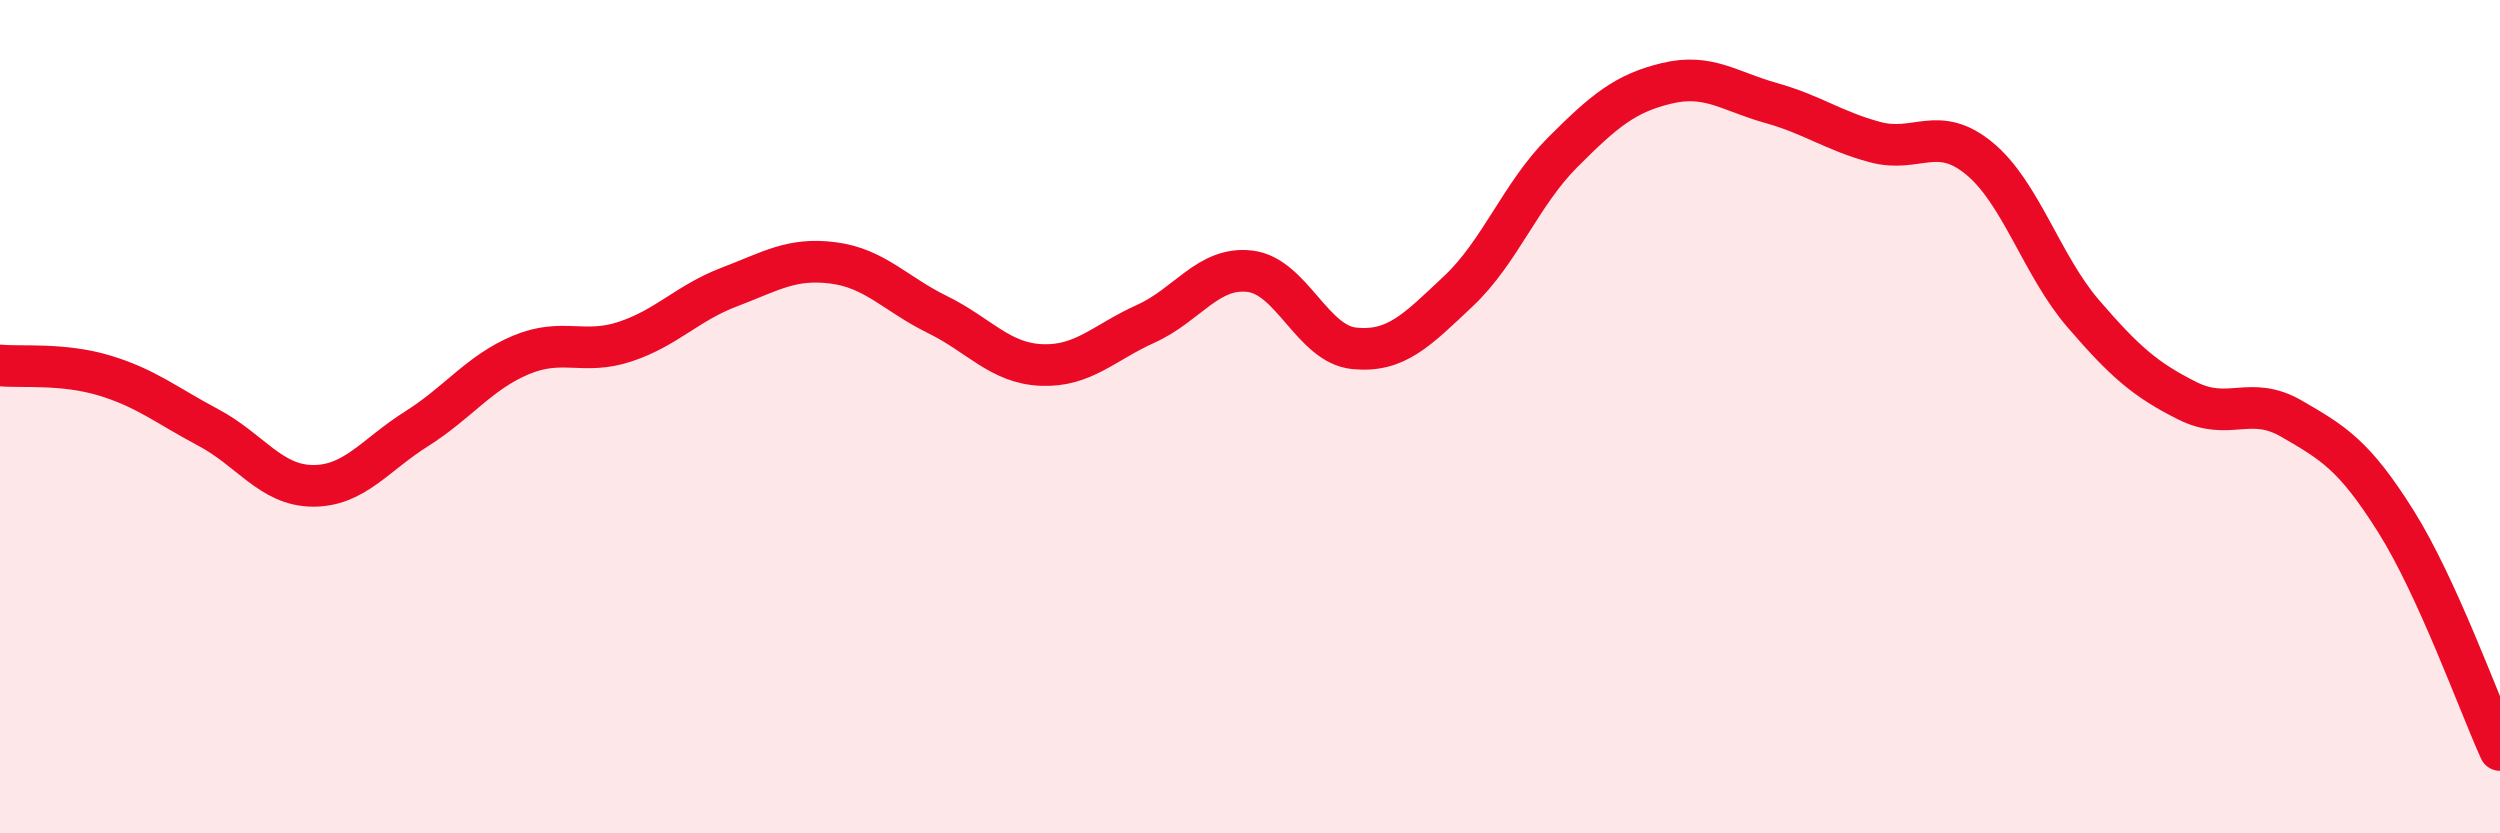
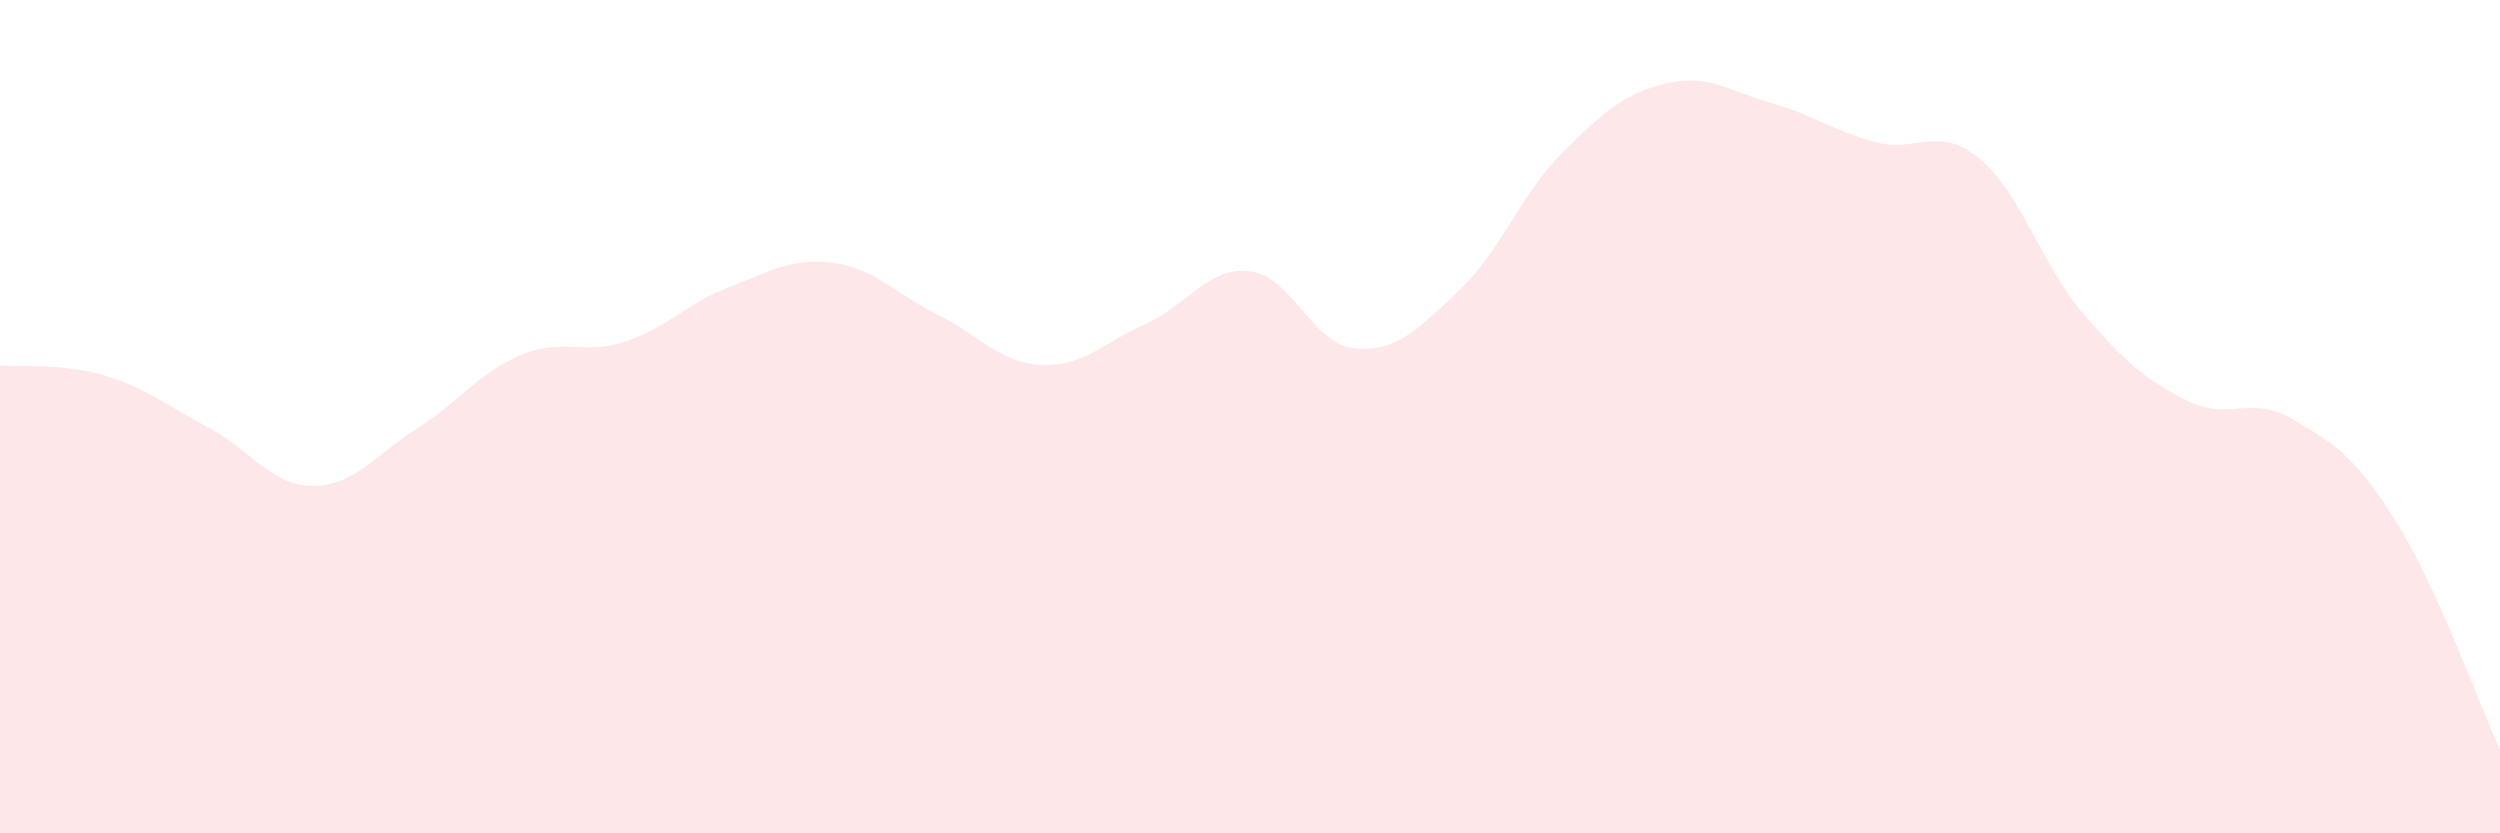
<svg xmlns="http://www.w3.org/2000/svg" width="60" height="20" viewBox="0 0 60 20">
  <path d="M 0,8.77 C 0.5,8.82 1.5,8.71 2.5,9.01 C 3.5,9.31 4,9.73 5,10.26 C 6,10.79 6.5,11.65 7.5,11.66 C 8.5,11.67 9,10.92 10,10.29 C 11,9.66 11.5,8.94 12.5,8.52 C 13.5,8.1 14,8.53 15,8.2 C 16,7.87 16.5,7.27 17.5,6.89 C 18.5,6.51 19,6.18 20,6.31 C 21,6.44 21.5,7.06 22.5,7.55 C 23.5,8.04 24,8.72 25,8.76 C 26,8.8 26.5,8.22 27.5,7.77 C 28.5,7.32 29,6.39 30,6.51 C 31,6.63 31.5,8.26 32.5,8.36 C 33.5,8.46 34,7.93 35,6.99 C 36,6.05 36.5,4.66 37.5,3.66 C 38.5,2.66 39,2.24 40,2 C 41,1.76 41.5,2.19 42.5,2.47 C 43.5,2.75 44,3.14 45,3.41 C 46,3.68 46.5,2.98 47.5,3.8 C 48.5,4.62 49,6.37 50,7.53 C 51,8.69 51.5,9.12 52.5,9.62 C 53.5,10.12 54,9.47 55,10.05 C 56,10.63 56.5,10.92 57.5,12.51 C 58.5,14.1 59.5,16.9 60,18L60 20L0 20Z" fill="#EB0A25" opacity="0.1" stroke-linecap="round" stroke-linejoin="round" />
-   <path d="M 0,8.77 C 0.5,8.82 1.5,8.71 2.5,9.01 C 3.5,9.31 4,9.73 5,10.26 C 6,10.79 6.5,11.65 7.5,11.66 C 8.5,11.67 9,10.92 10,10.29 C 11,9.66 11.5,8.94 12.5,8.52 C 13.5,8.1 14,8.53 15,8.2 C 16,7.87 16.5,7.27 17.5,6.89 C 18.5,6.51 19,6.18 20,6.31 C 21,6.44 21.5,7.06 22.5,7.55 C 23.5,8.04 24,8.72 25,8.76 C 26,8.8 26.5,8.22 27.5,7.77 C 28.5,7.32 29,6.39 30,6.51 C 31,6.63 31.5,8.26 32.5,8.36 C 33.5,8.46 34,7.93 35,6.99 C 36,6.05 36.5,4.66 37.5,3.66 C 38.5,2.66 39,2.24 40,2 C 41,1.76 41.5,2.19 42.5,2.47 C 43.5,2.75 44,3.14 45,3.41 C 46,3.68 46.5,2.98 47.5,3.8 C 48.5,4.62 49,6.37 50,7.53 C 51,8.69 51.5,9.12 52.5,9.62 C 53.5,10.12 54,9.47 55,10.05 C 56,10.63 56.5,10.92 57.5,12.51 C 58.5,14.1 59.5,16.9 60,18" stroke="#EB0A25" stroke-width="1" fill="none" stroke-linecap="round" stroke-linejoin="round" />
</svg>